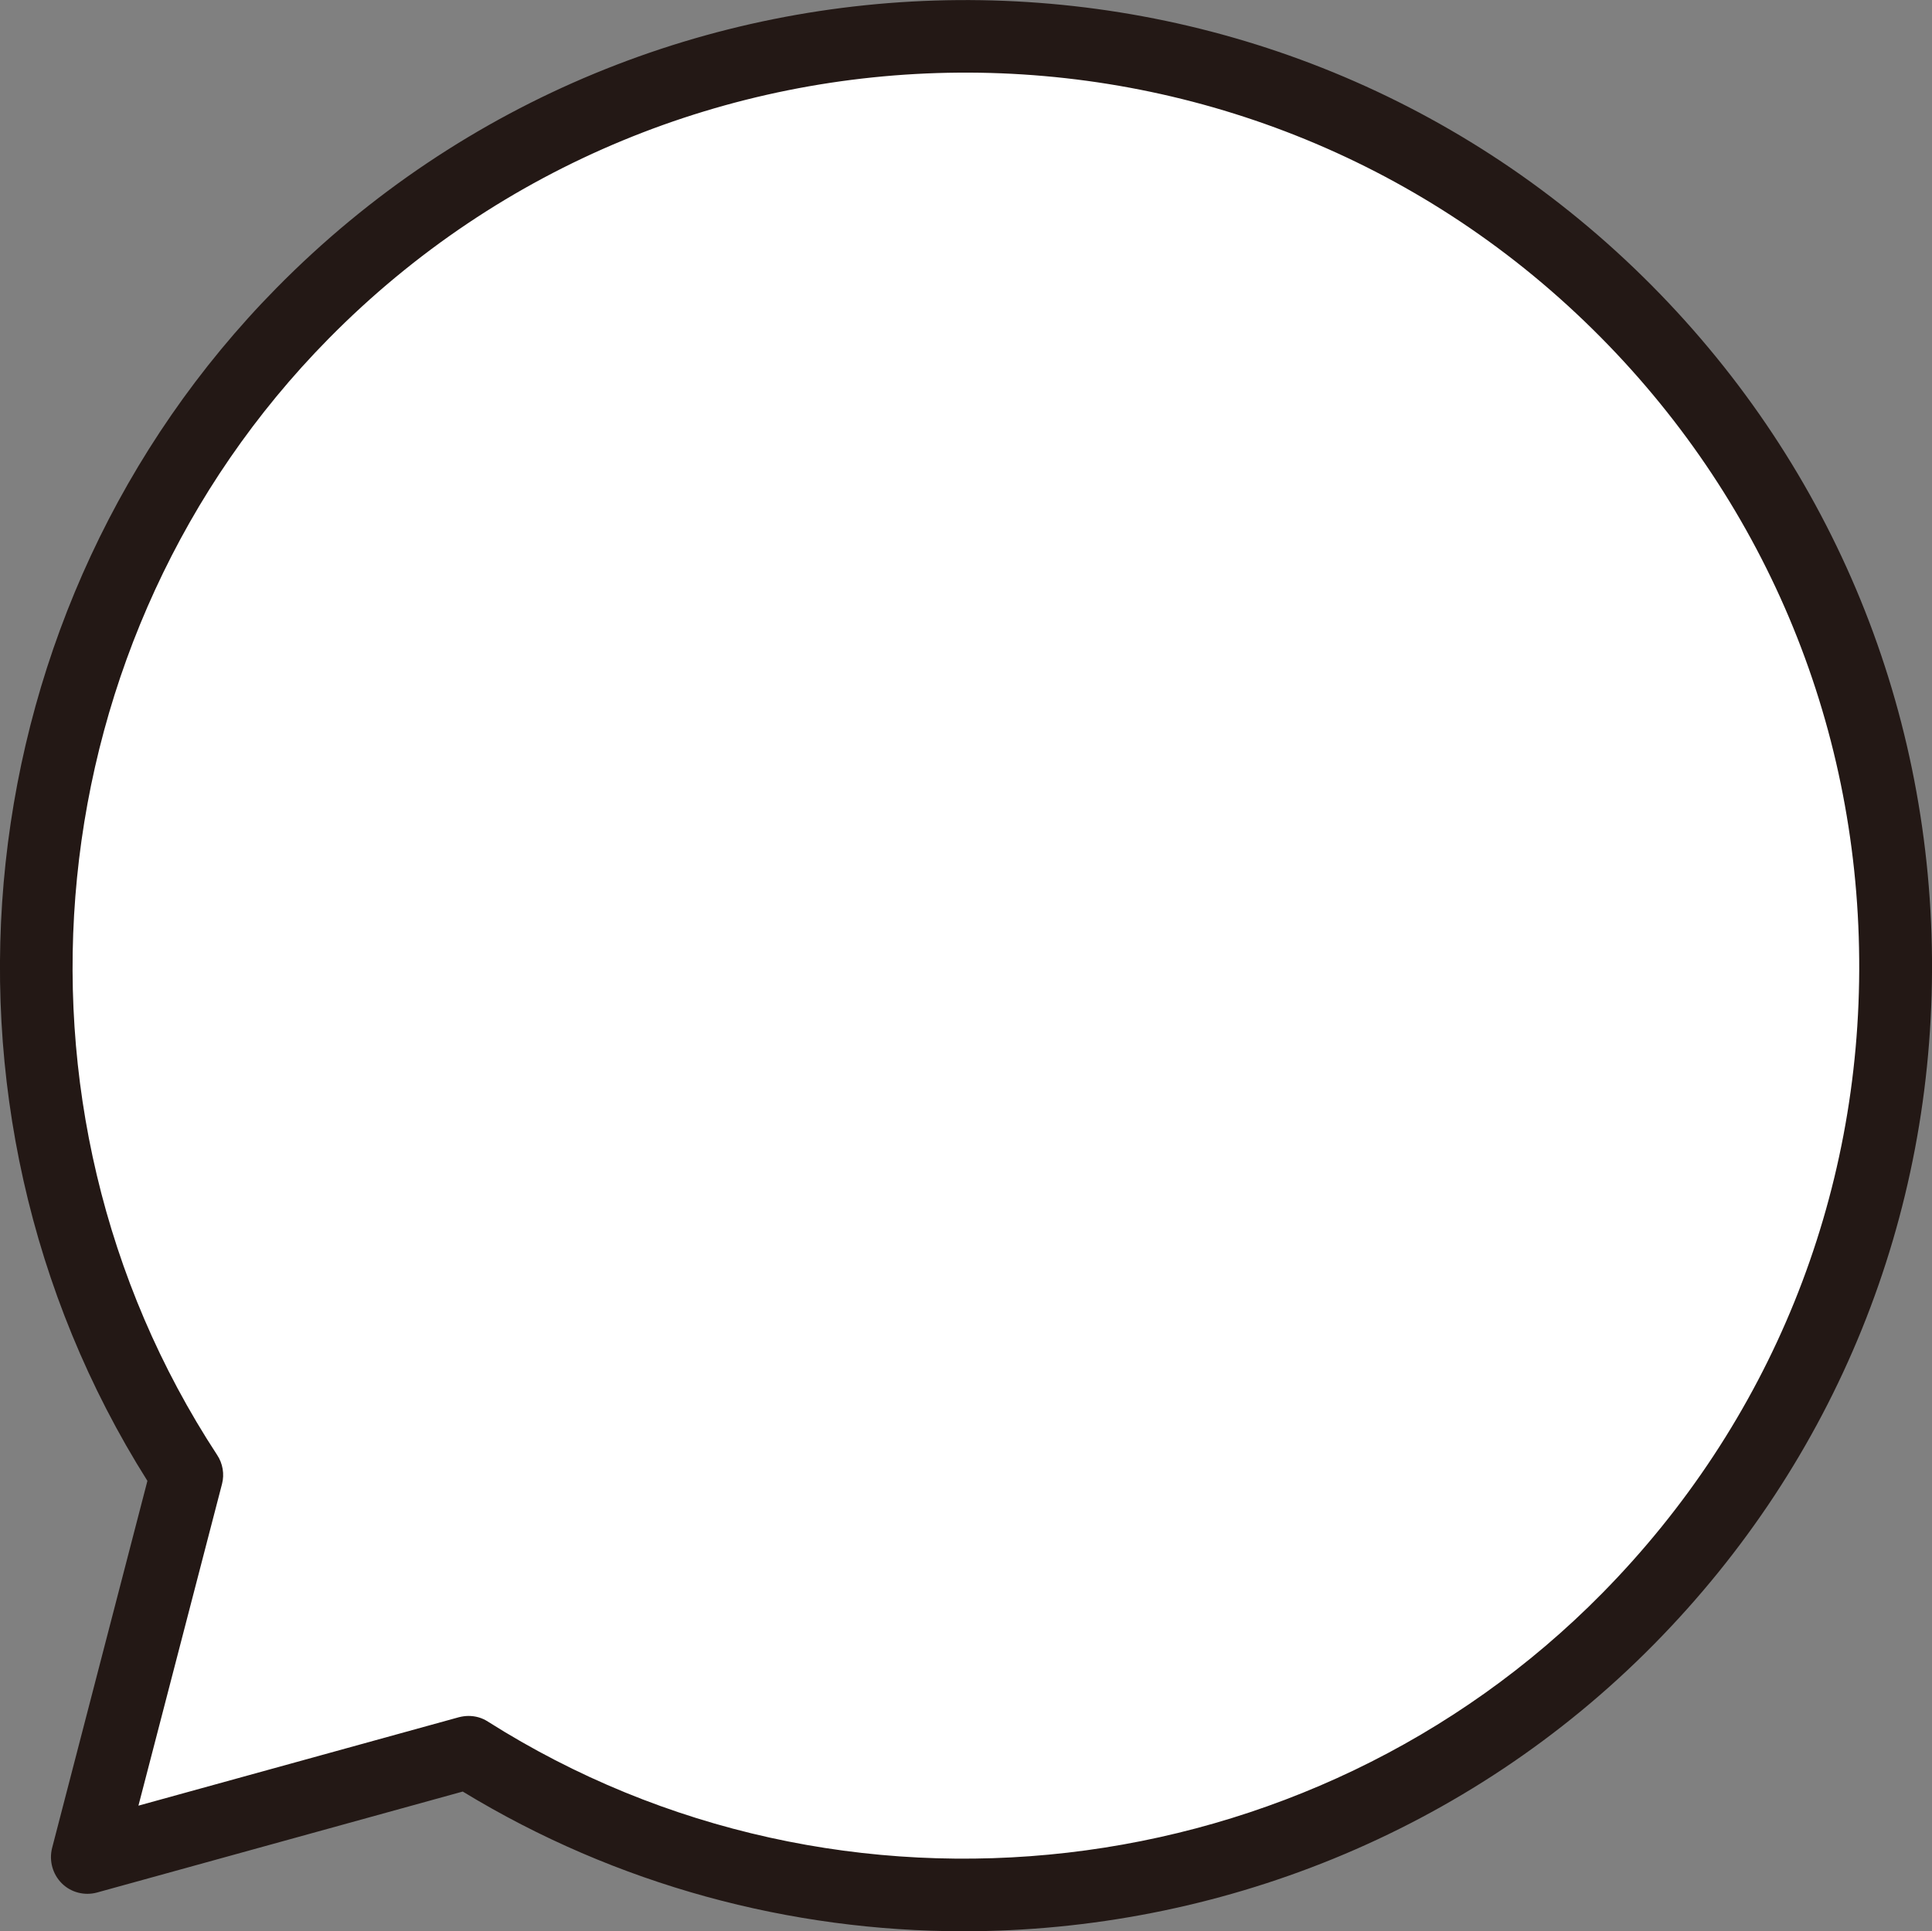
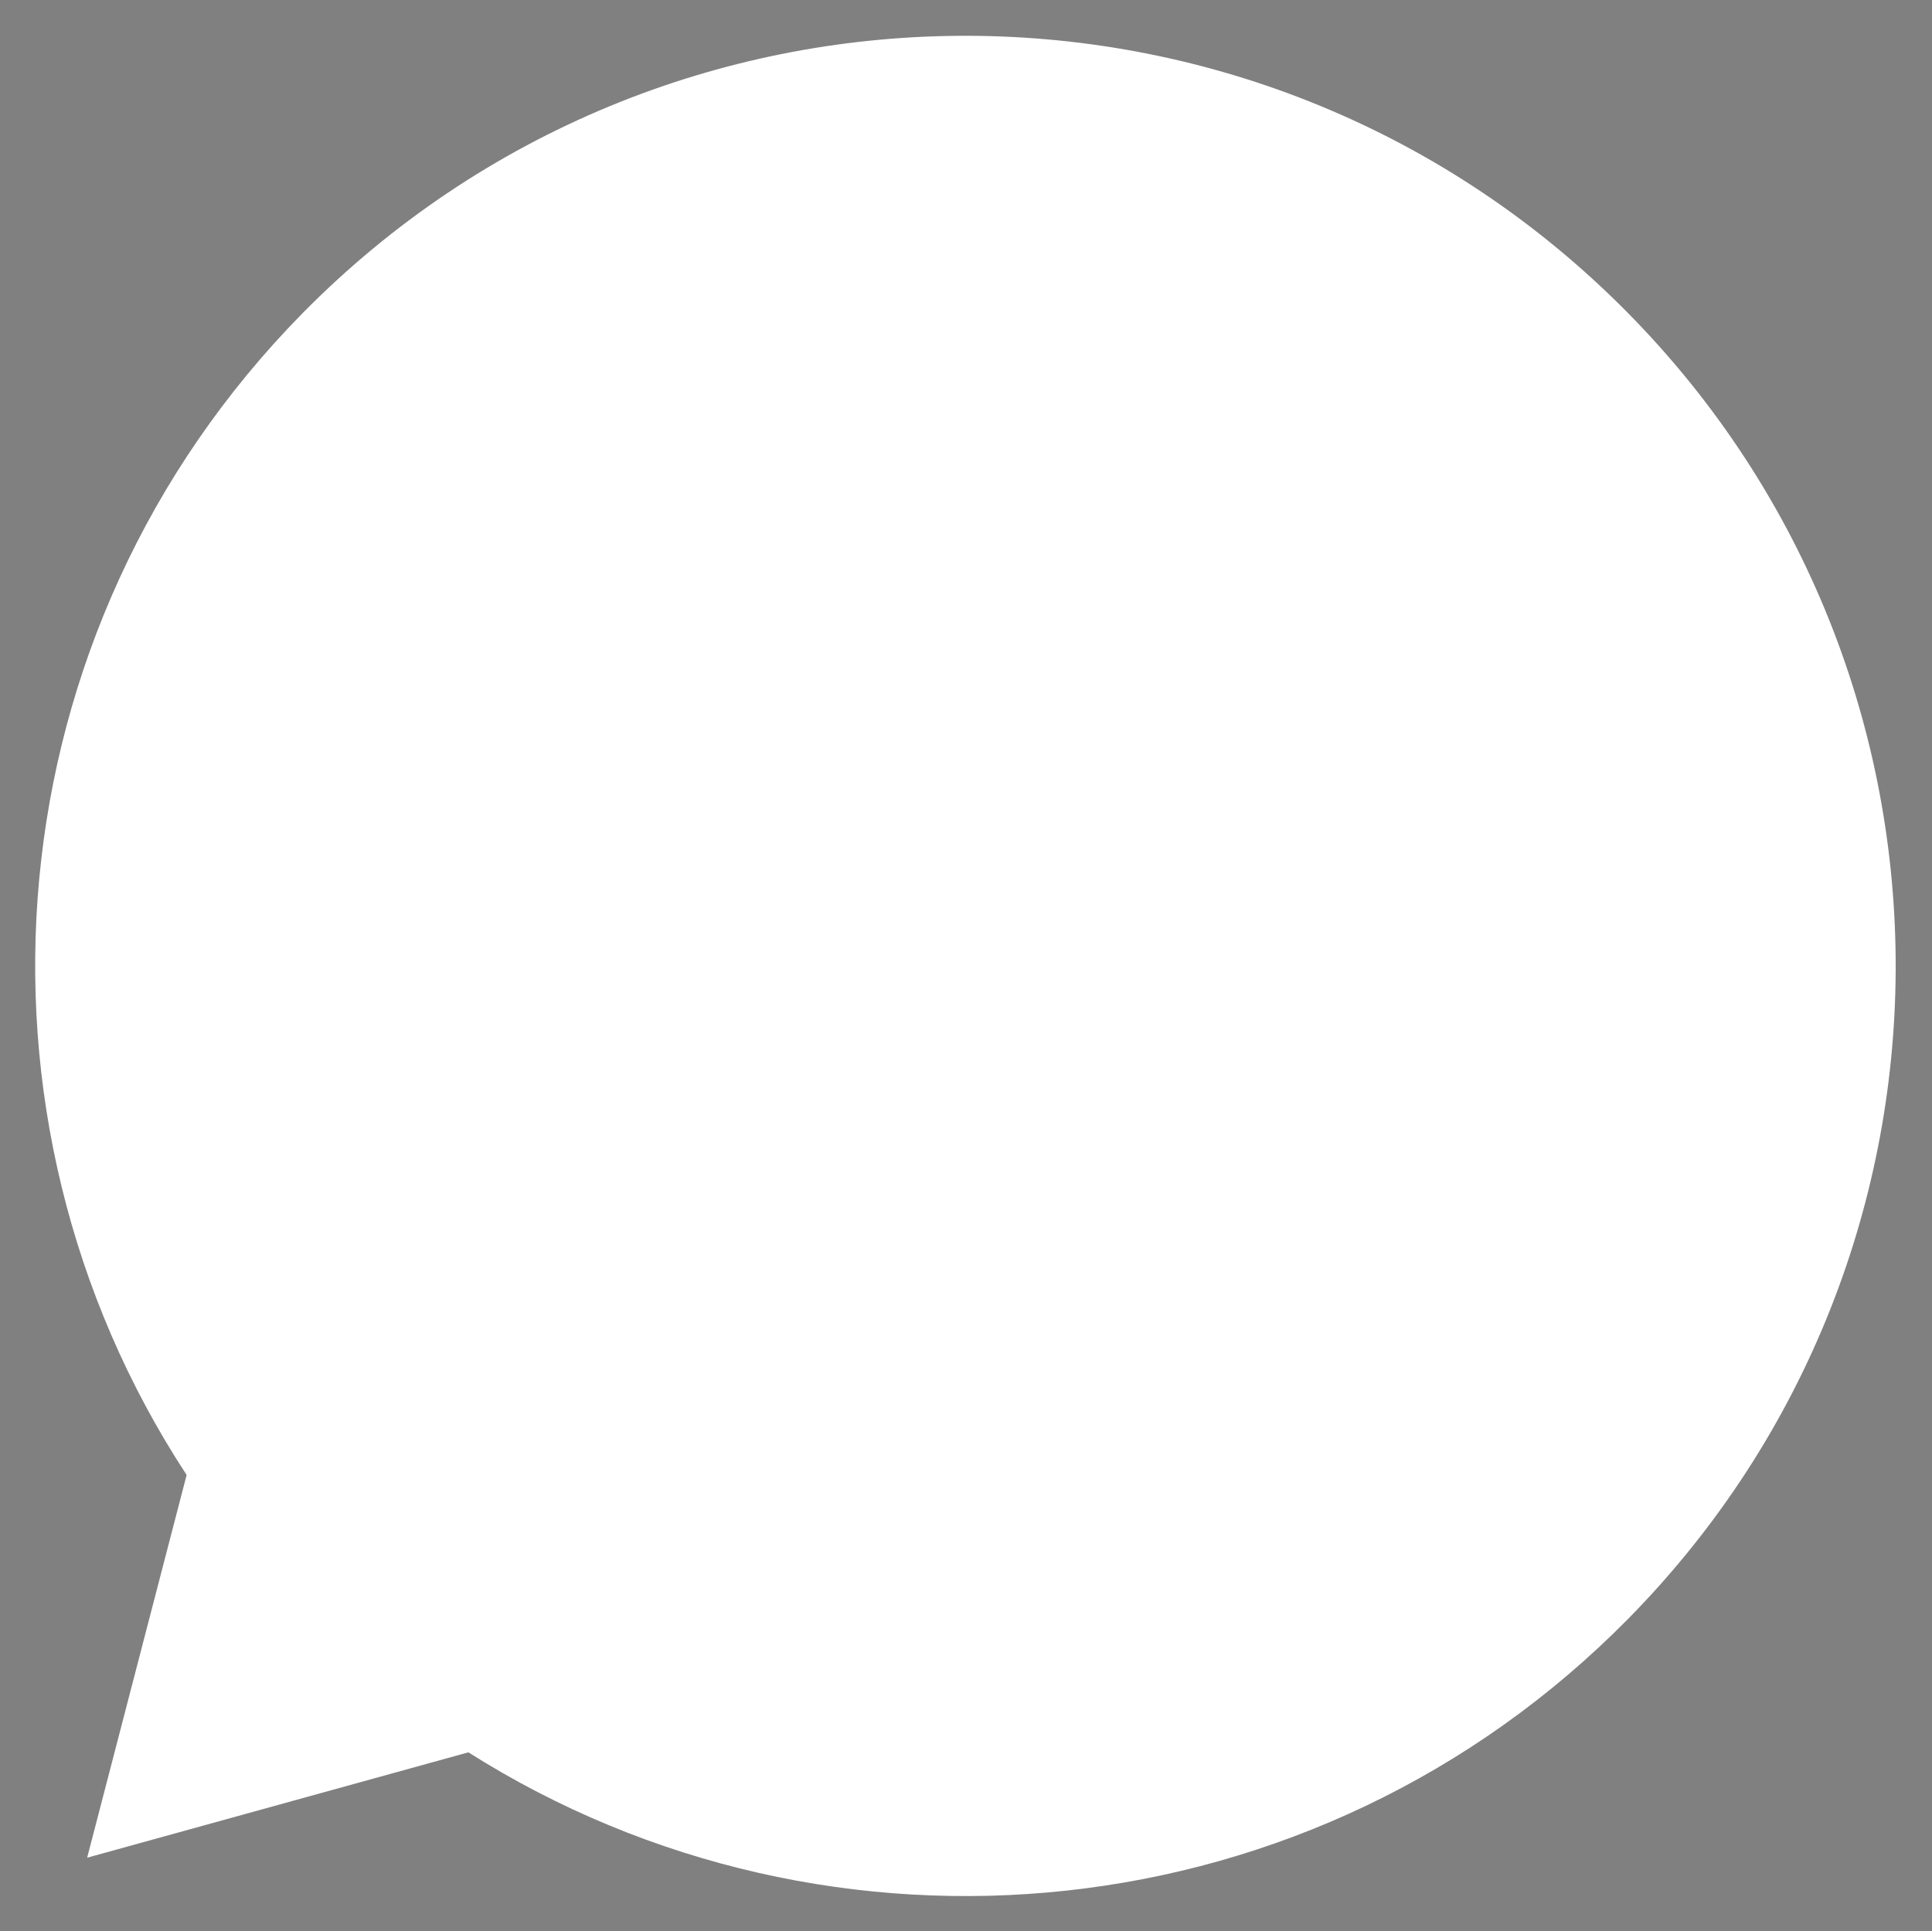
<svg xmlns="http://www.w3.org/2000/svg" id="_レイヤー_2" data-name="レイヤー 2" viewBox="0 0 75.36 75.34">
  <rect x="0" y="0" width="75.36" height="75.34" fill="#808080" stroke="none" />
  <defs>
    <style>
      .cls-1 {
        fill: #231815;
      }

      .cls-1, .cls-2 {
        stroke-width: 0px;
      }

      .cls-2 {
        fill: #fff;
      }
    </style>
  </defs>
  <g id="_レイヤー_1-2" data-name="レイヤー 1">
    <g>
      <path class="cls-2" d="M63.12,11.83c-14.28-14.06-37.25-13.89-51.32.39C-.4,24.62-1.88,43.56,7.28,57.54l-3.88,14.93,14.87-4.11c14.12,8.94,33.03,7.18,45.24-5.21,14.06-14.28,13.89-37.25-.39-51.32Z" />
-       <path class="cls-1" d="M37.58,75.34c-6.74,0-13.52-1.79-19.53-5.45l-14.27,3.94c-.48.13-1.01,0-1.37-.36s-.5-.88-.38-1.37l3.72-14.33C-3.5,43.11-1.43,23.63,10.79,11.23c14.59-14.81,38.51-14.99,53.32-.41,7.18,7.07,11.17,16.5,11.25,26.58s-3.77,19.57-10.84,26.74c-7.26,7.37-17.07,11.2-26.94,11.2ZM18.27,66.94c.27,0,.53.07.76.22,13.75,8.71,32.04,6.6,43.47-5.01,6.54-6.64,10.1-15.42,10.02-24.73-.07-9.31-3.76-18.04-10.4-24.58C48.43-.65,26.3-.48,12.81,13.22,1.37,24.83-.45,43.14,8.47,56.76c.22.33.29.75.19,1.13l-3.26,12.55,12.5-3.45c.12-.03.25-.05.38-.05Z" />
    </g>
  </g>
</svg>